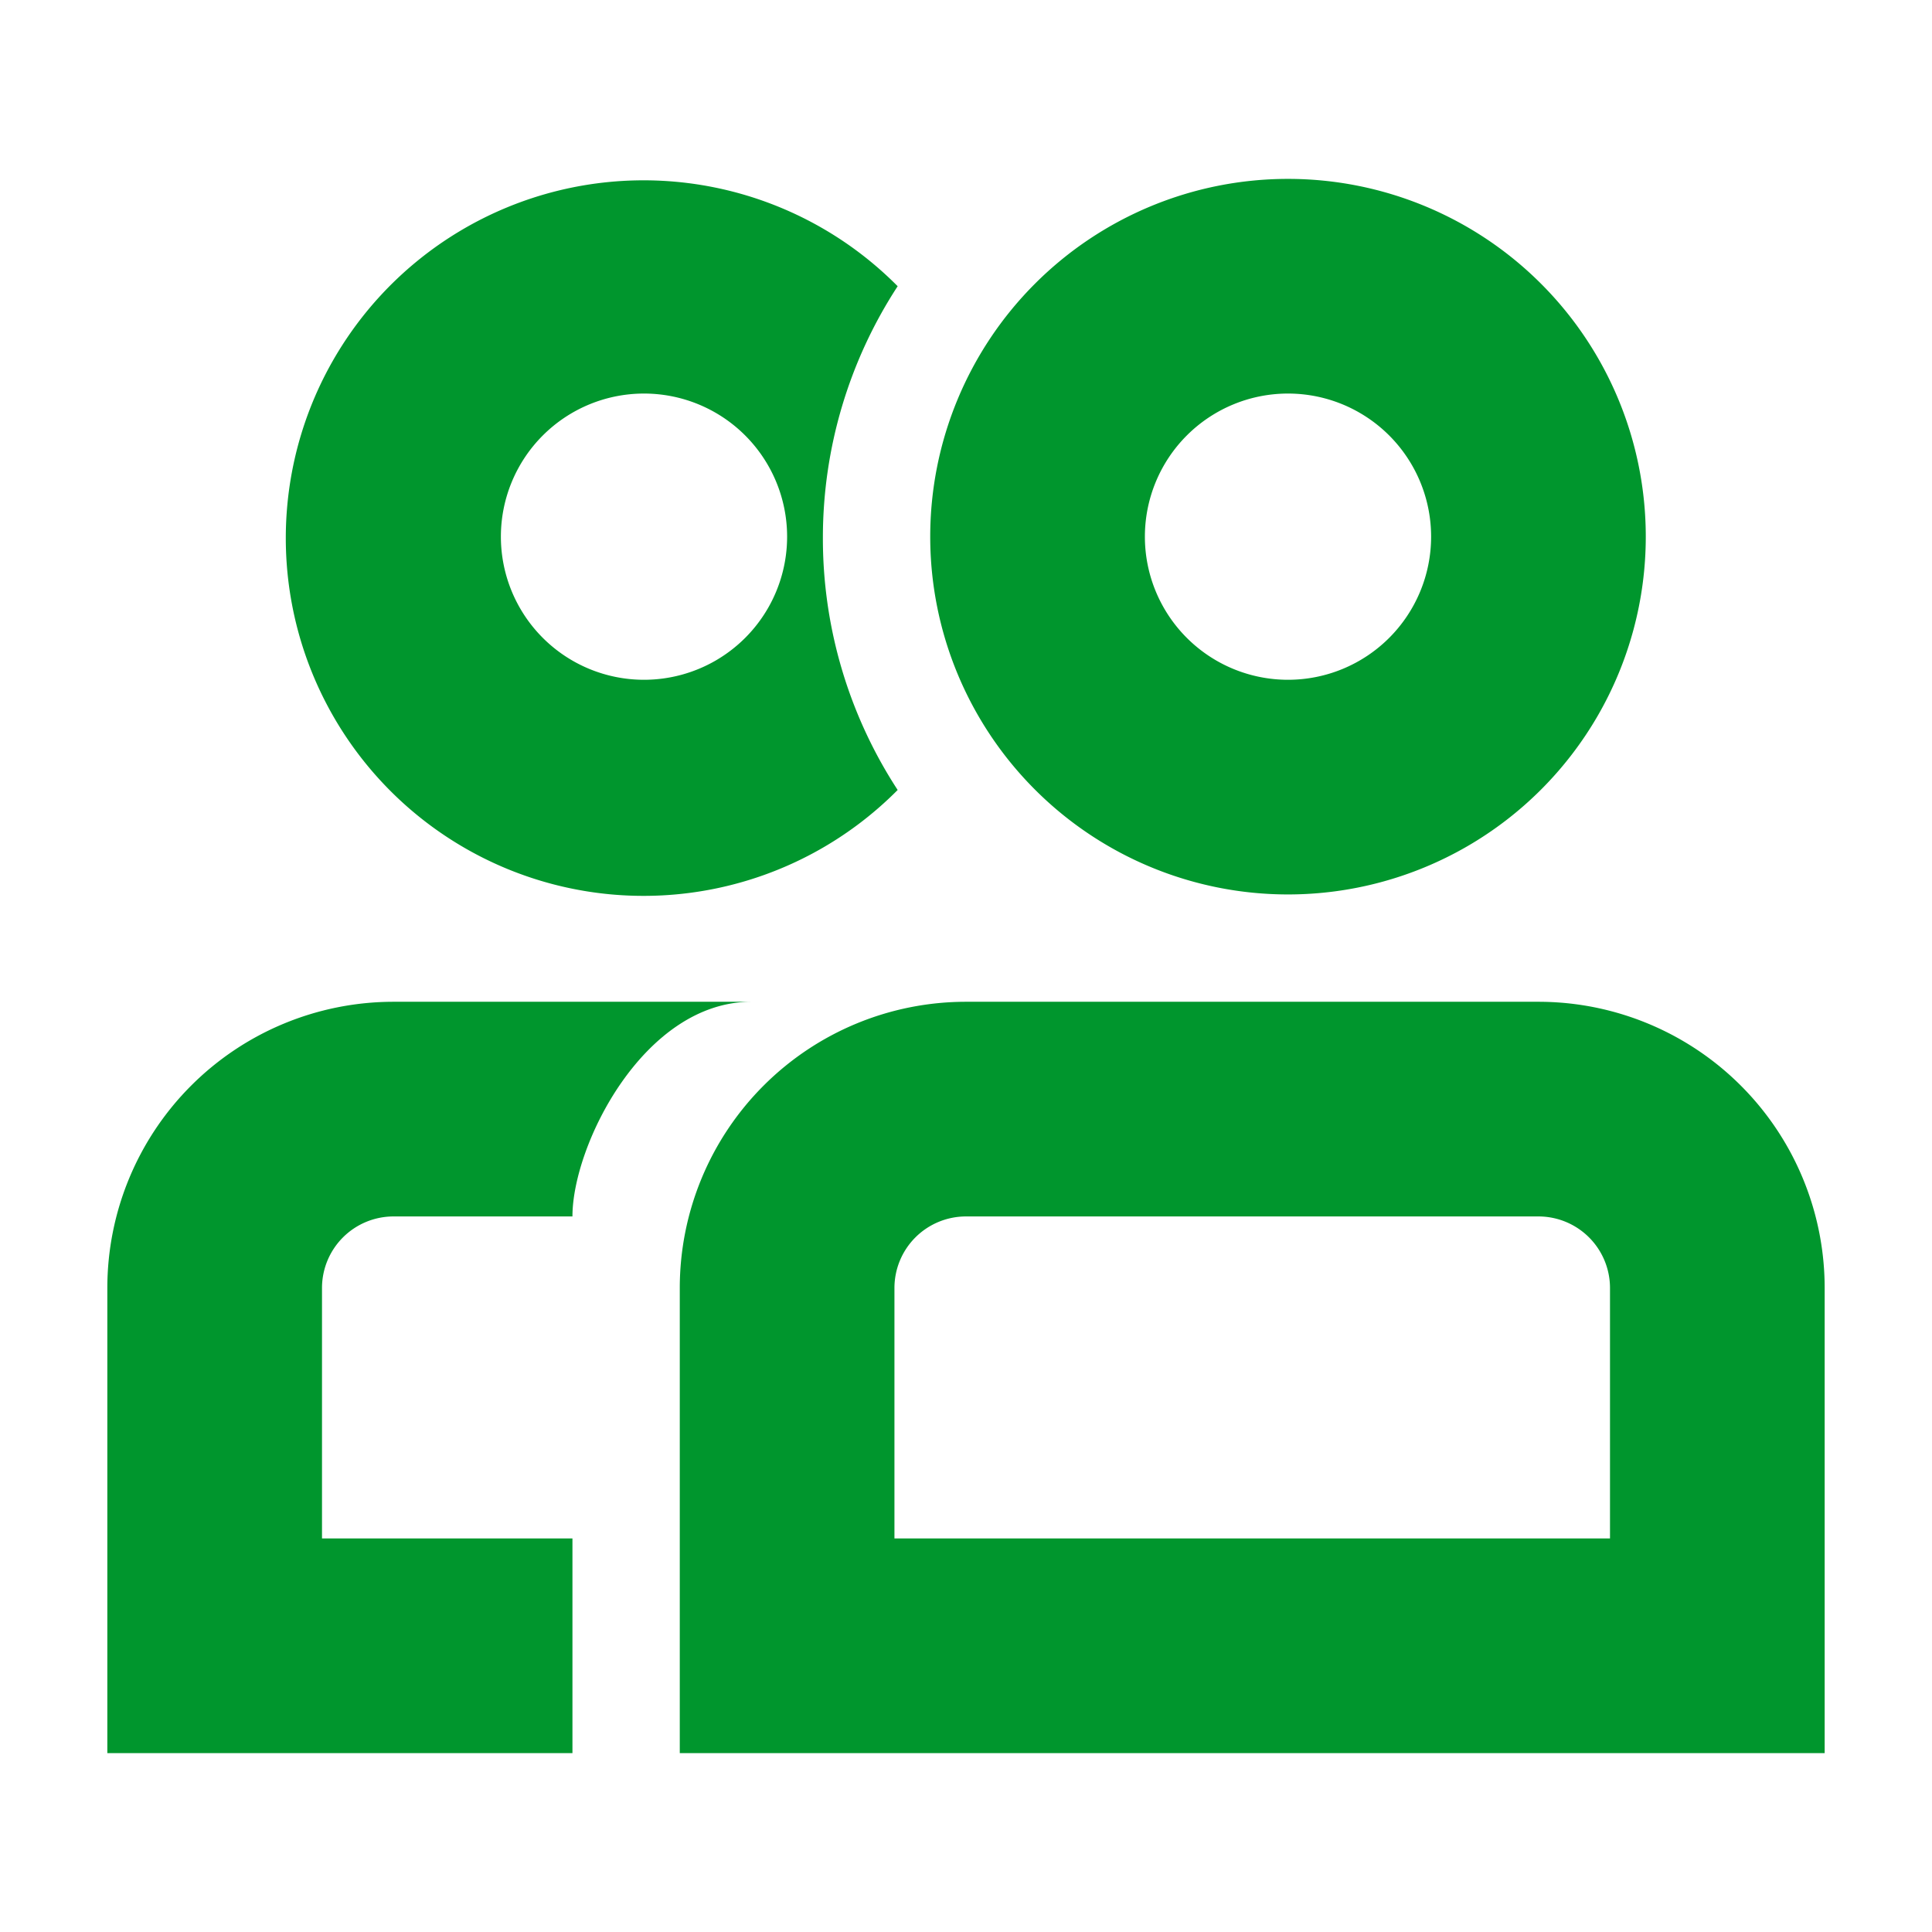
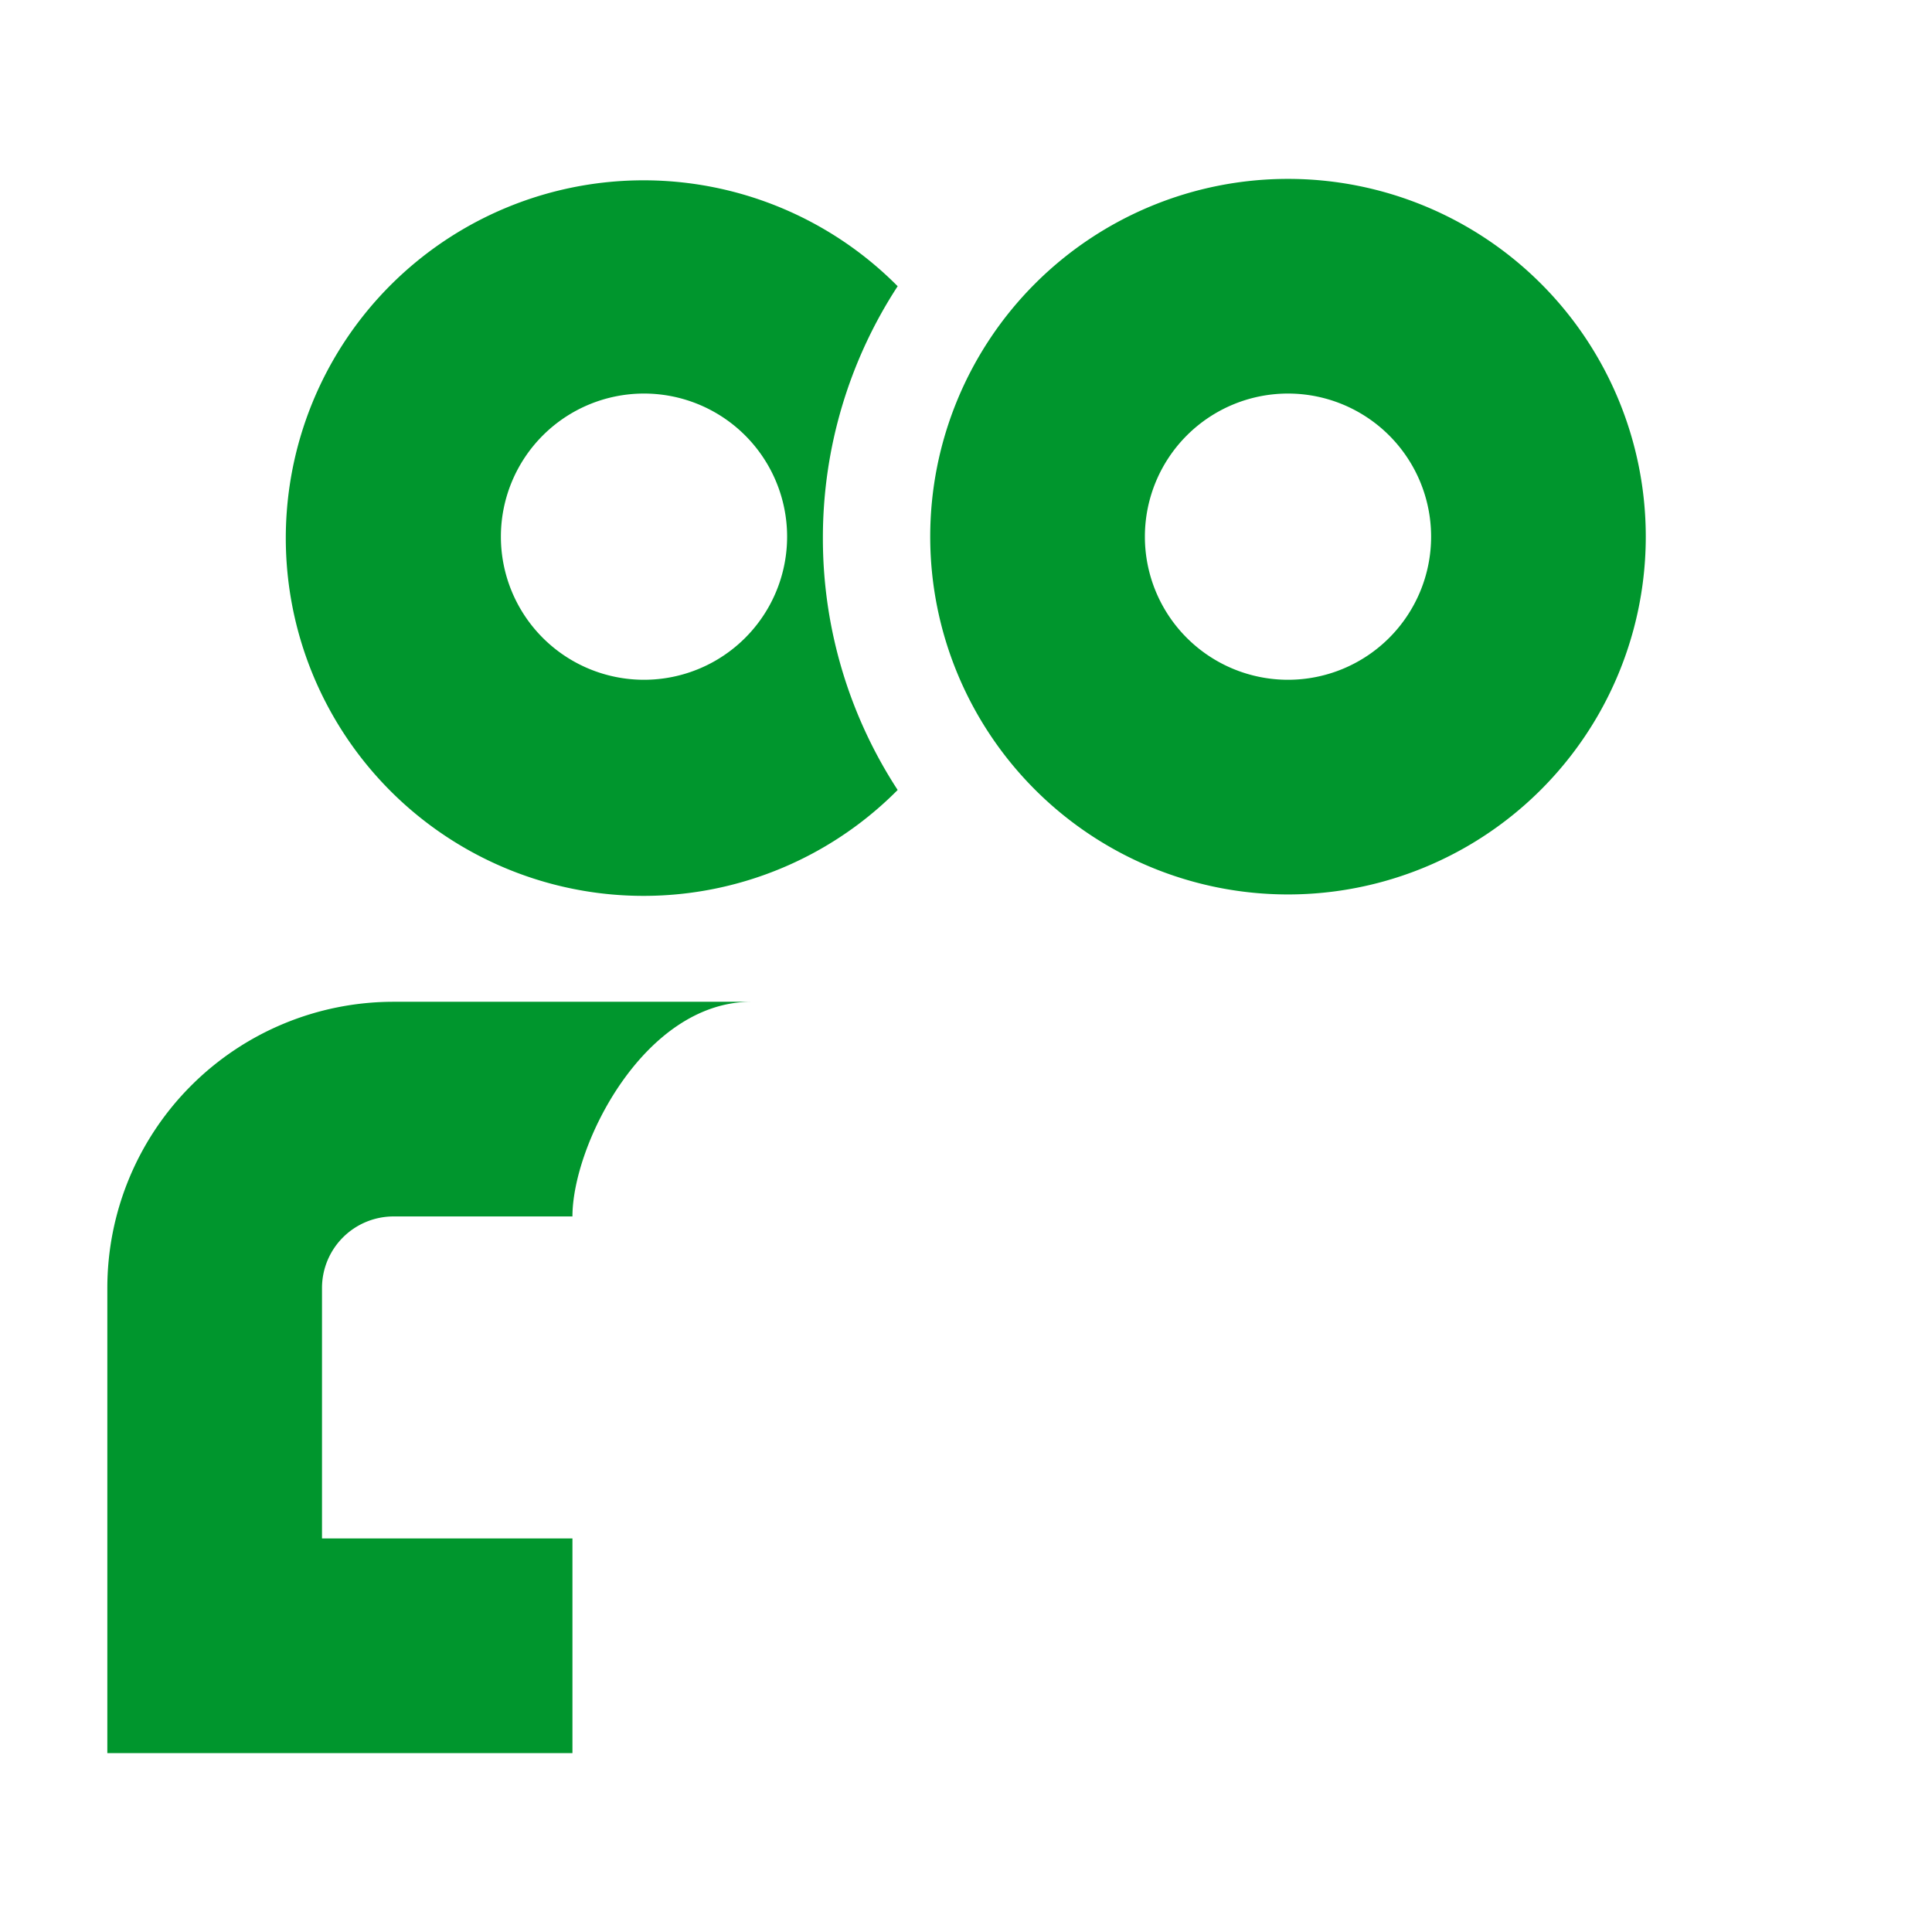
<svg xmlns="http://www.w3.org/2000/svg" width="16" height="16" data-name="Icons" viewBox="0 0 54 54" fill="#00962d">
  <path d="M23 15a12.86 12.86 0 0 1 2.09-7 10 10 0 1 0 0 14.08A12.86 12.86 0 0 1 23 15Zm-5 4a4 4 0 1 1 4-4 4 4 0 0 1-4 4Zm18 6a10 10 0 1 1 10-10 10 10 0 0 1-10 10Zm0-14a4 4 0 1 0 4 4 4 4 0 0 0-4-4ZM9 43v-7a2 2 0 0 1 2-2h5c0-2 2-6 5-6H11a8 8 0 0 0-8 8v13h13v-6Z" />
-   <path d="M51 49H19V36a8 8 0 0 1 8-8h16a8 8 0 0 1 8 8Zm-26-6h20v-7a2 2 0 0 0-2-2H27a2 2 0 0 0-2 2Z" />
</svg>